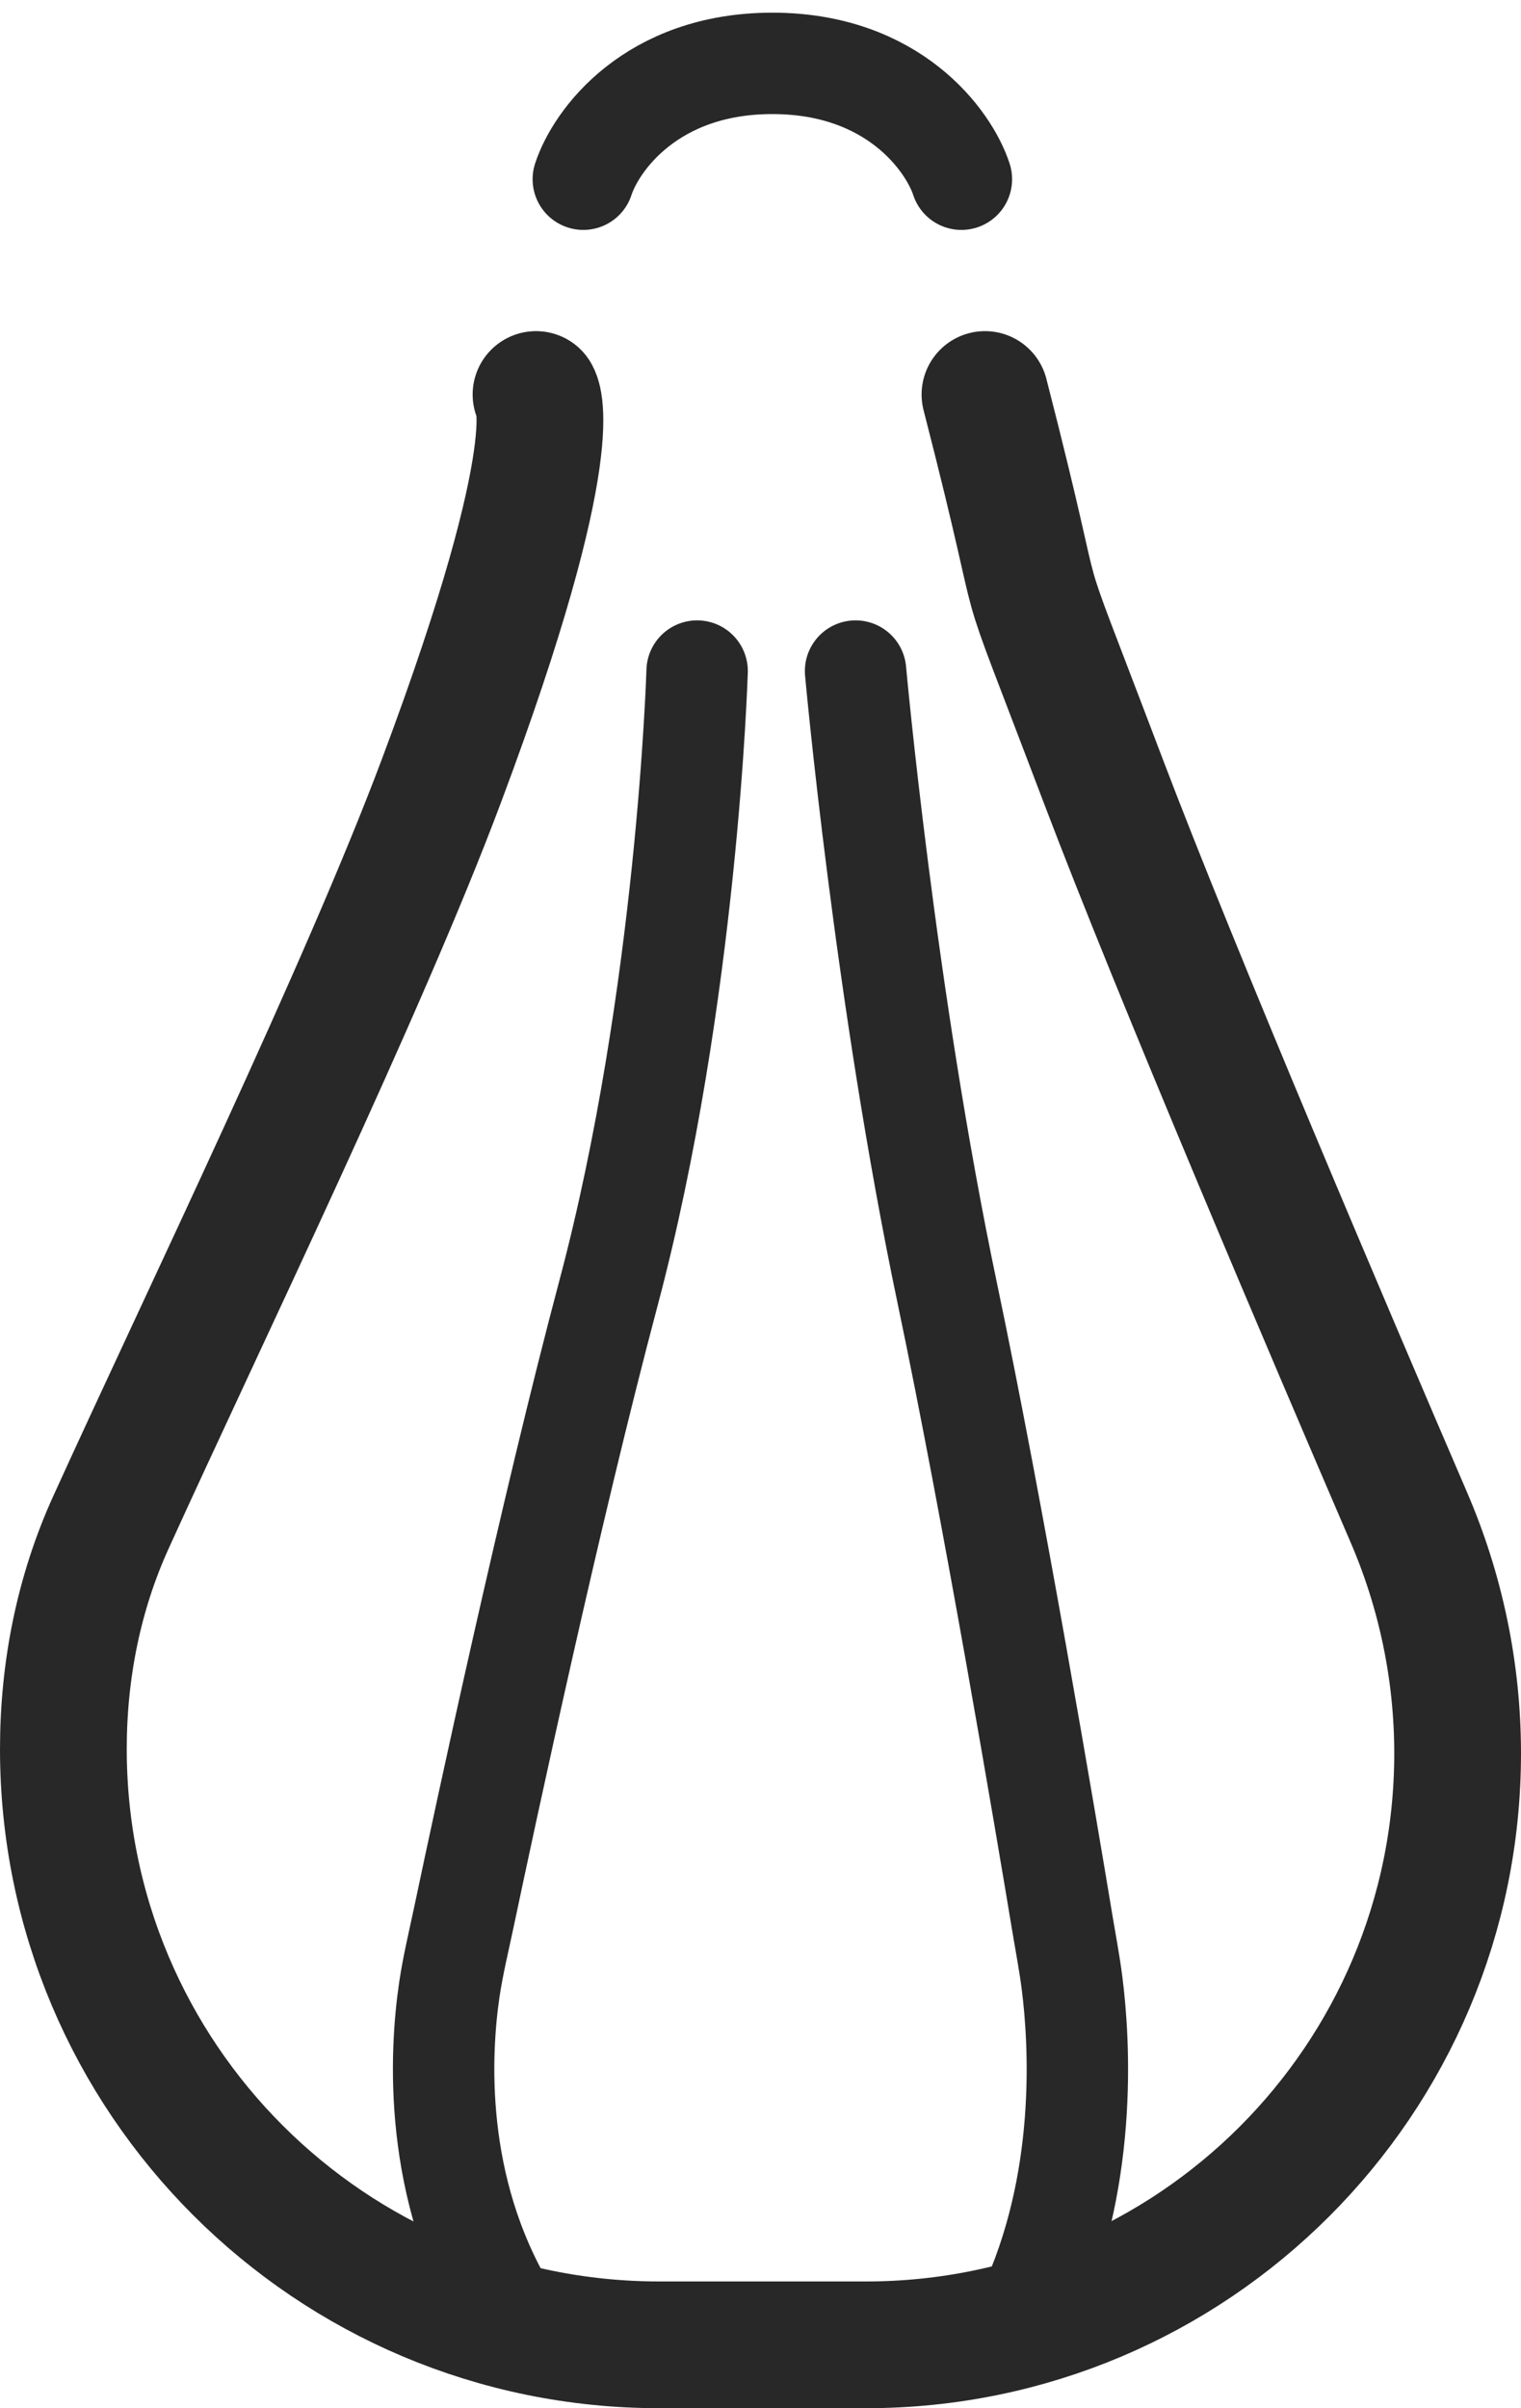
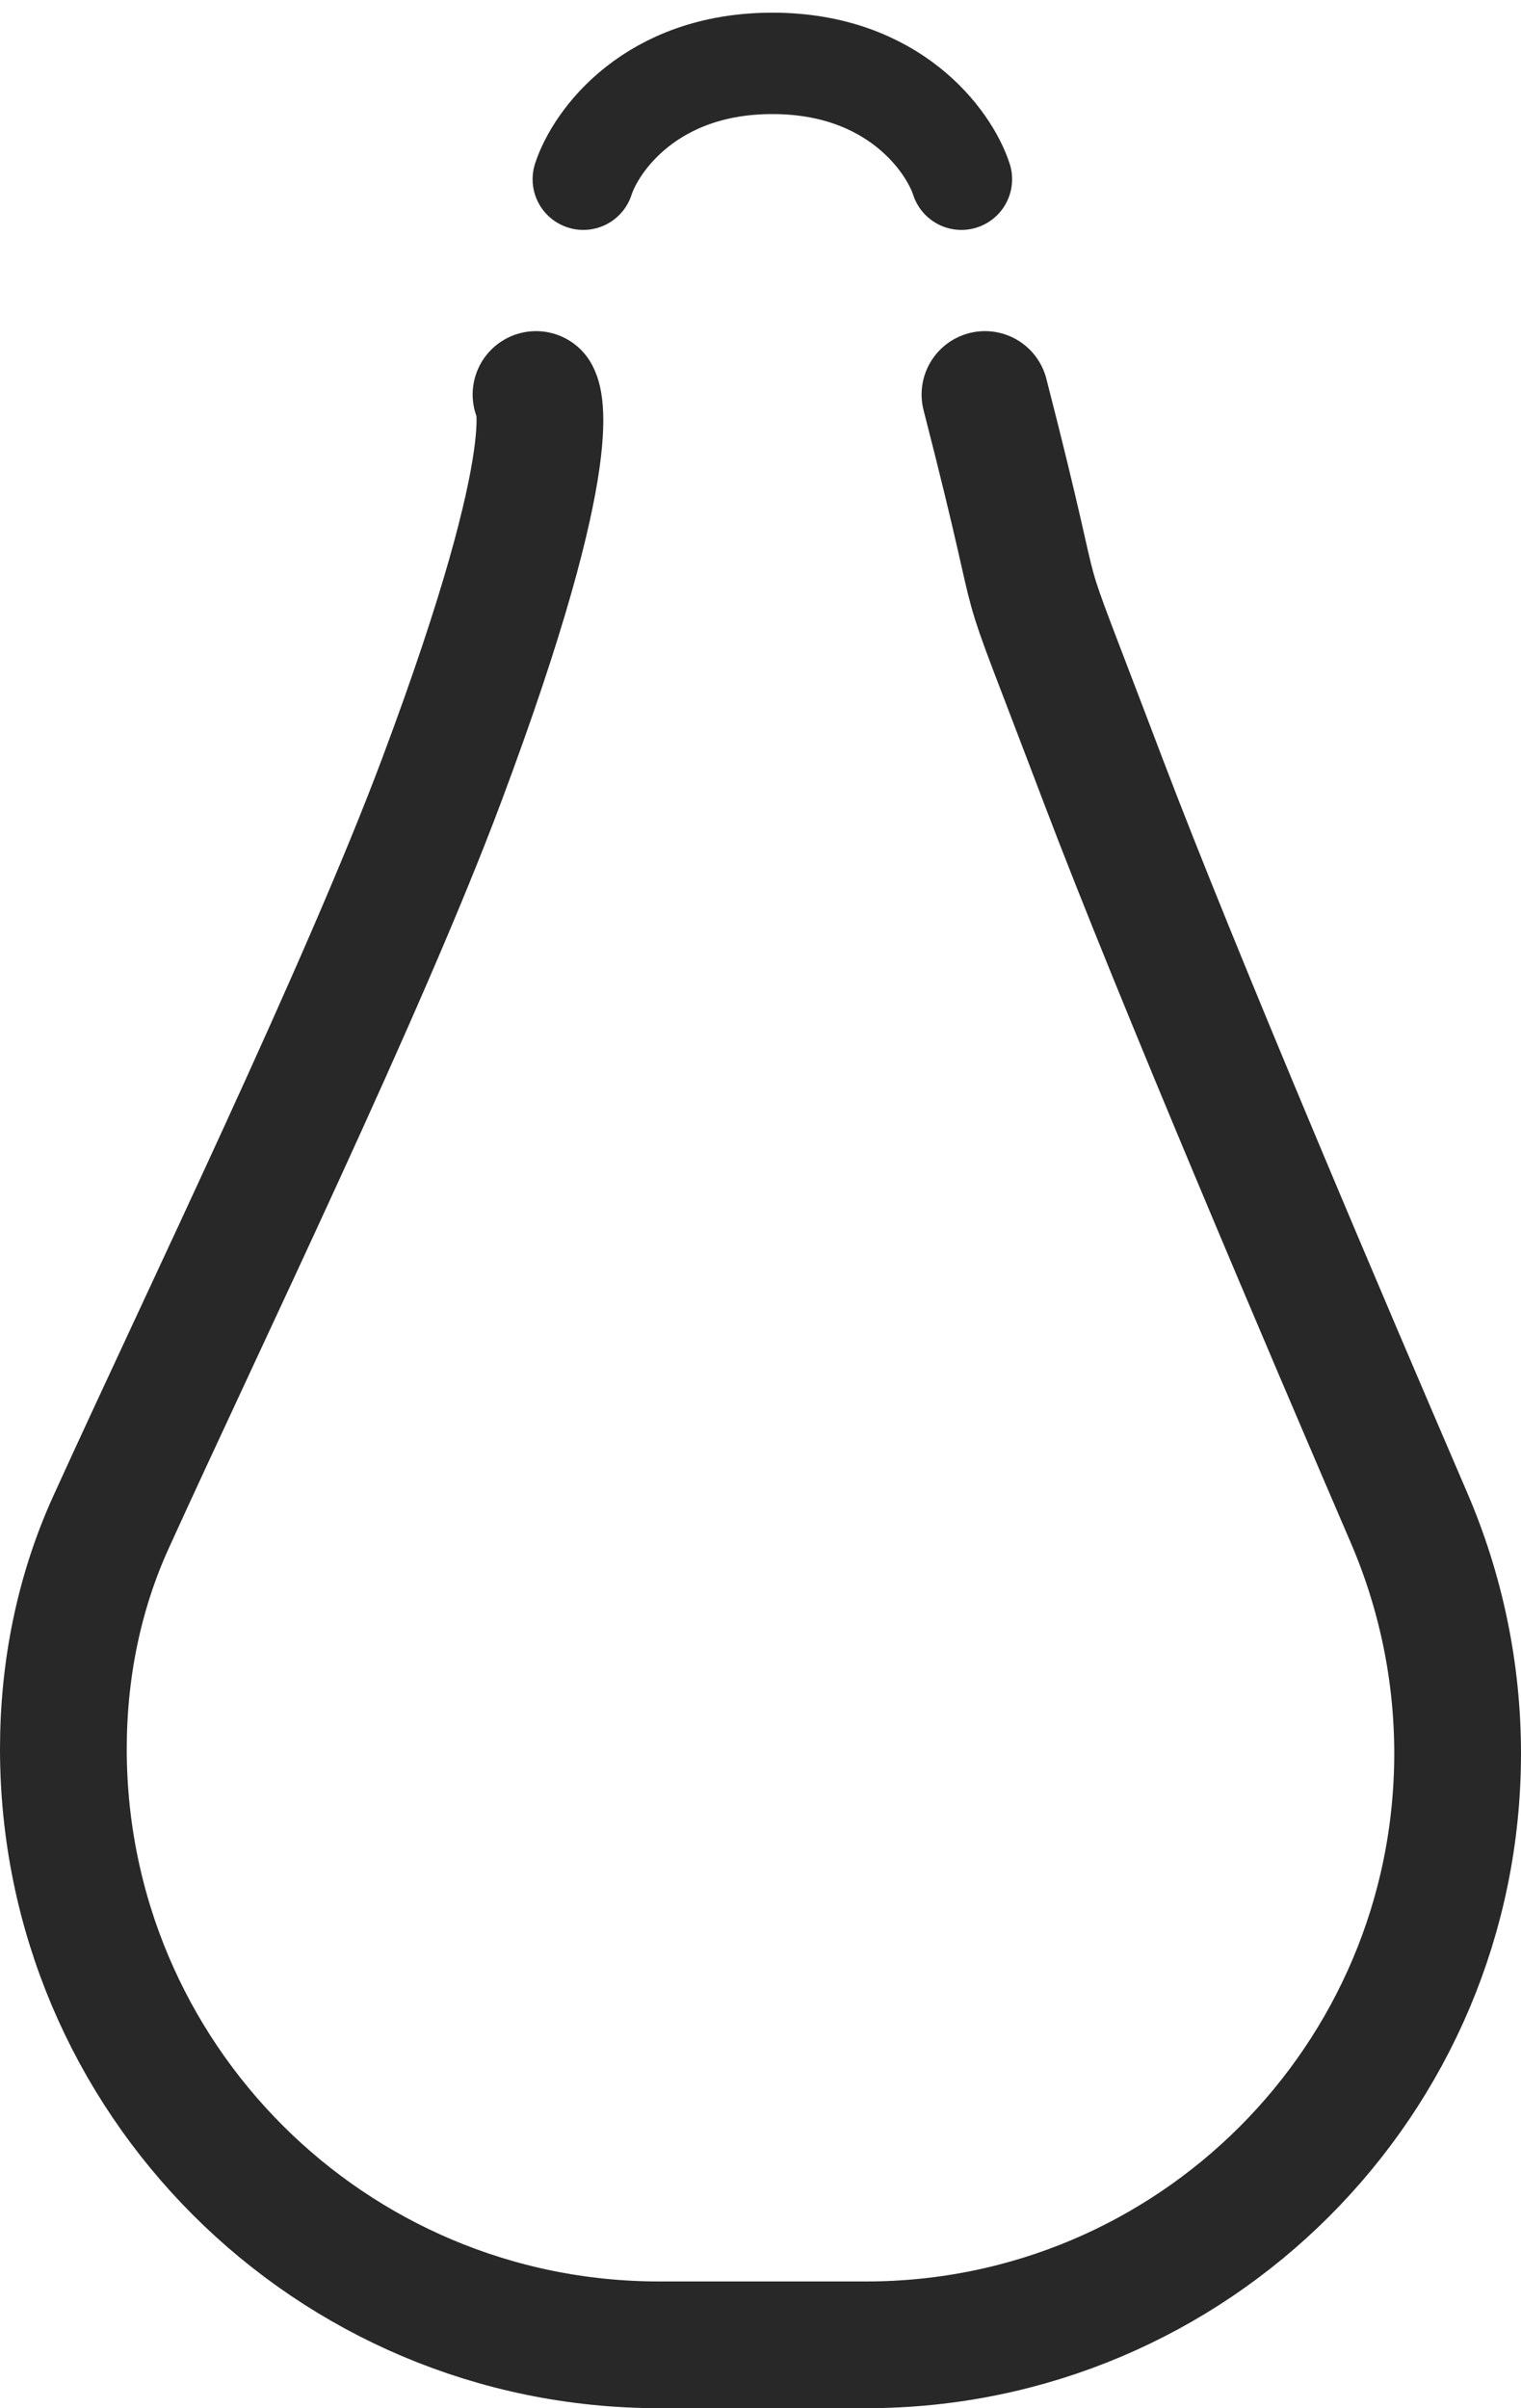
<svg xmlns="http://www.w3.org/2000/svg" width="24" height="38" viewBox="0 0 24 38" fill="none">
  <path d="M8.458 6.225C8.458 6.225 8.983 6.937 6.966 12.319C5.734 15.607 3.213 20.805 1.753 24.016C1.241 25.14 1 26.362 1 27.598V27.598C1 32.791 5.21 37 10.403 37H13.667C18.821 37 23 32.822 23 27.667V27.667C23 26.387 22.738 25.123 22.232 23.947C20.991 21.064 18.57 15.386 17.407 12.319C15.805 8.095 16.654 10.553 15.542 6.225" stroke="#282828" stroke-width="2" stroke-linecap="round" />
-   <path d="M11 10.589C11 10.589 10.847 15.723 9.6 20.41C8.691 23.827 7.665 28.613 7.32 30.25C7.239 30.635 7.146 31.014 7.089 31.403C6.944 32.398 6.828 34.519 8 36.48" stroke="#282828" stroke-width="1.6" stroke-linecap="round" />
-   <path d="M13.5 10.589C13.5 10.589 13.964 15.723 14.948 20.41C15.682 23.907 16.513 28.837 16.765 30.36C16.817 30.672 16.876 30.979 16.916 31.293C17.036 32.235 17.171 34.444 16.211 36.48" stroke="#282828" stroke-width="1.6" stroke-linecap="round" />
  <path d="M9.204 2.828C9.402 2.219 10.277 1 12.187 1C14.096 1 14.971 2.219 15.17 2.828" stroke="#282828" stroke-width="1.6" stroke-linecap="round" />
</svg>